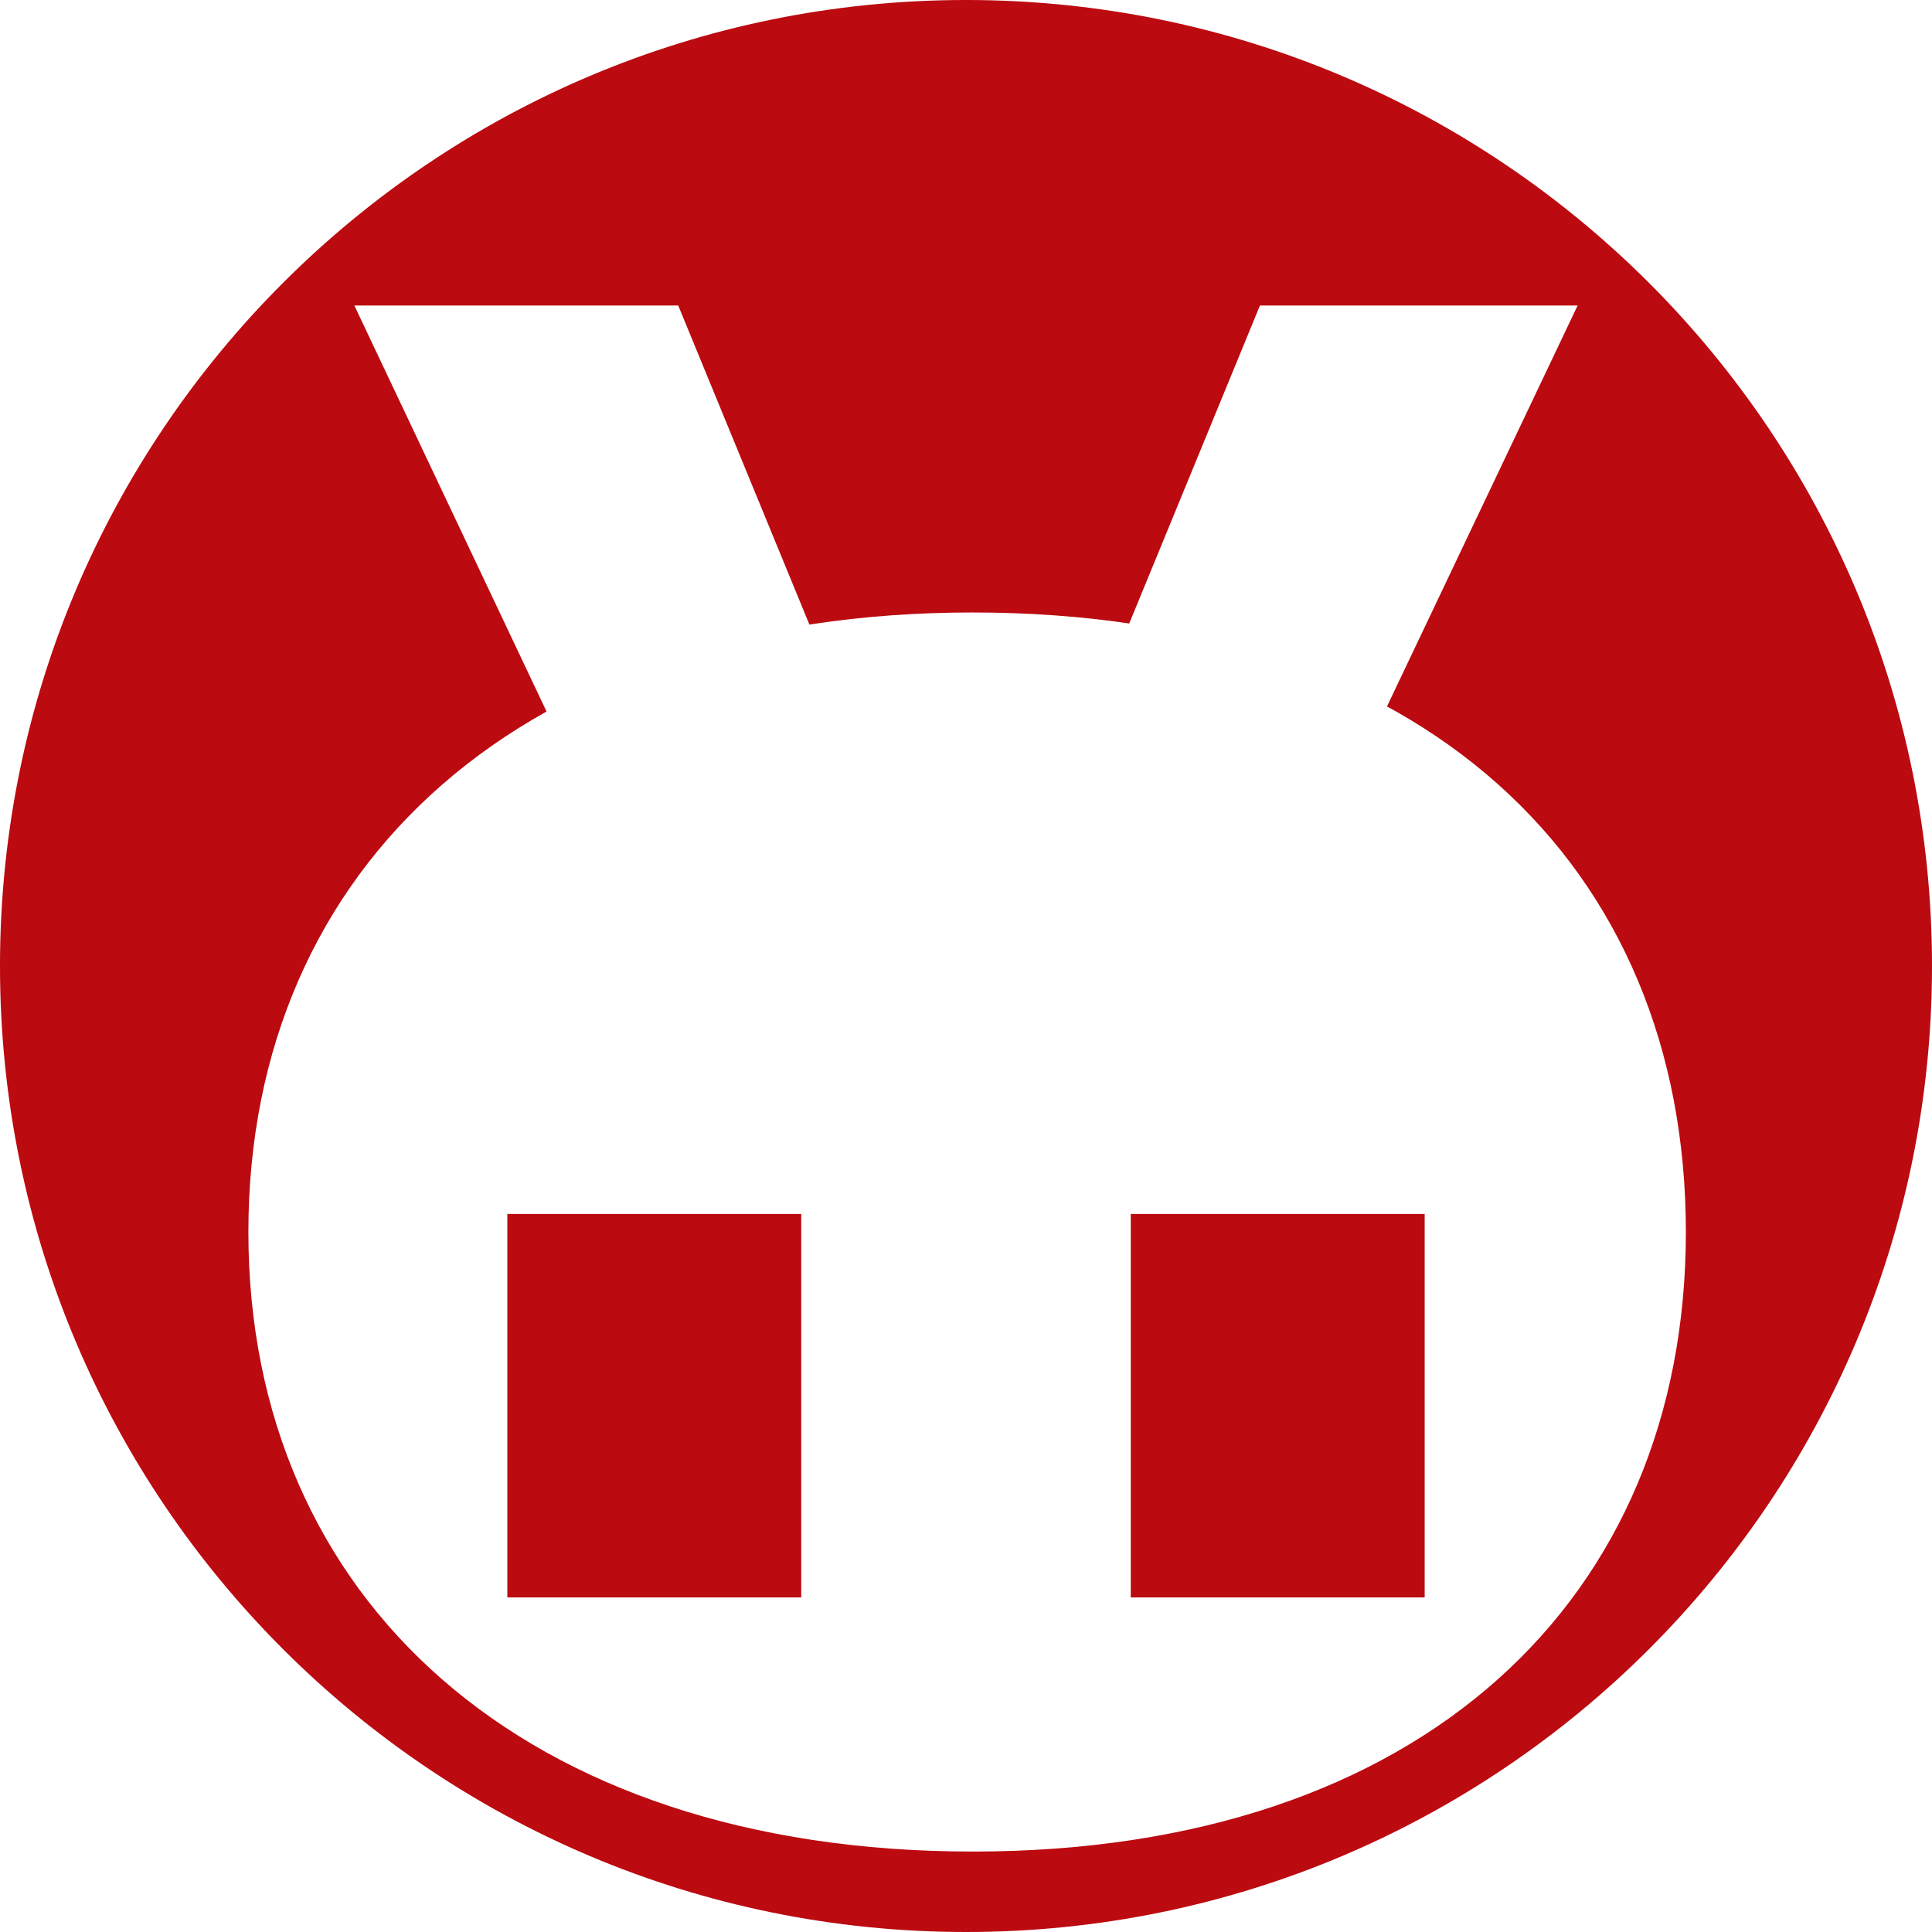
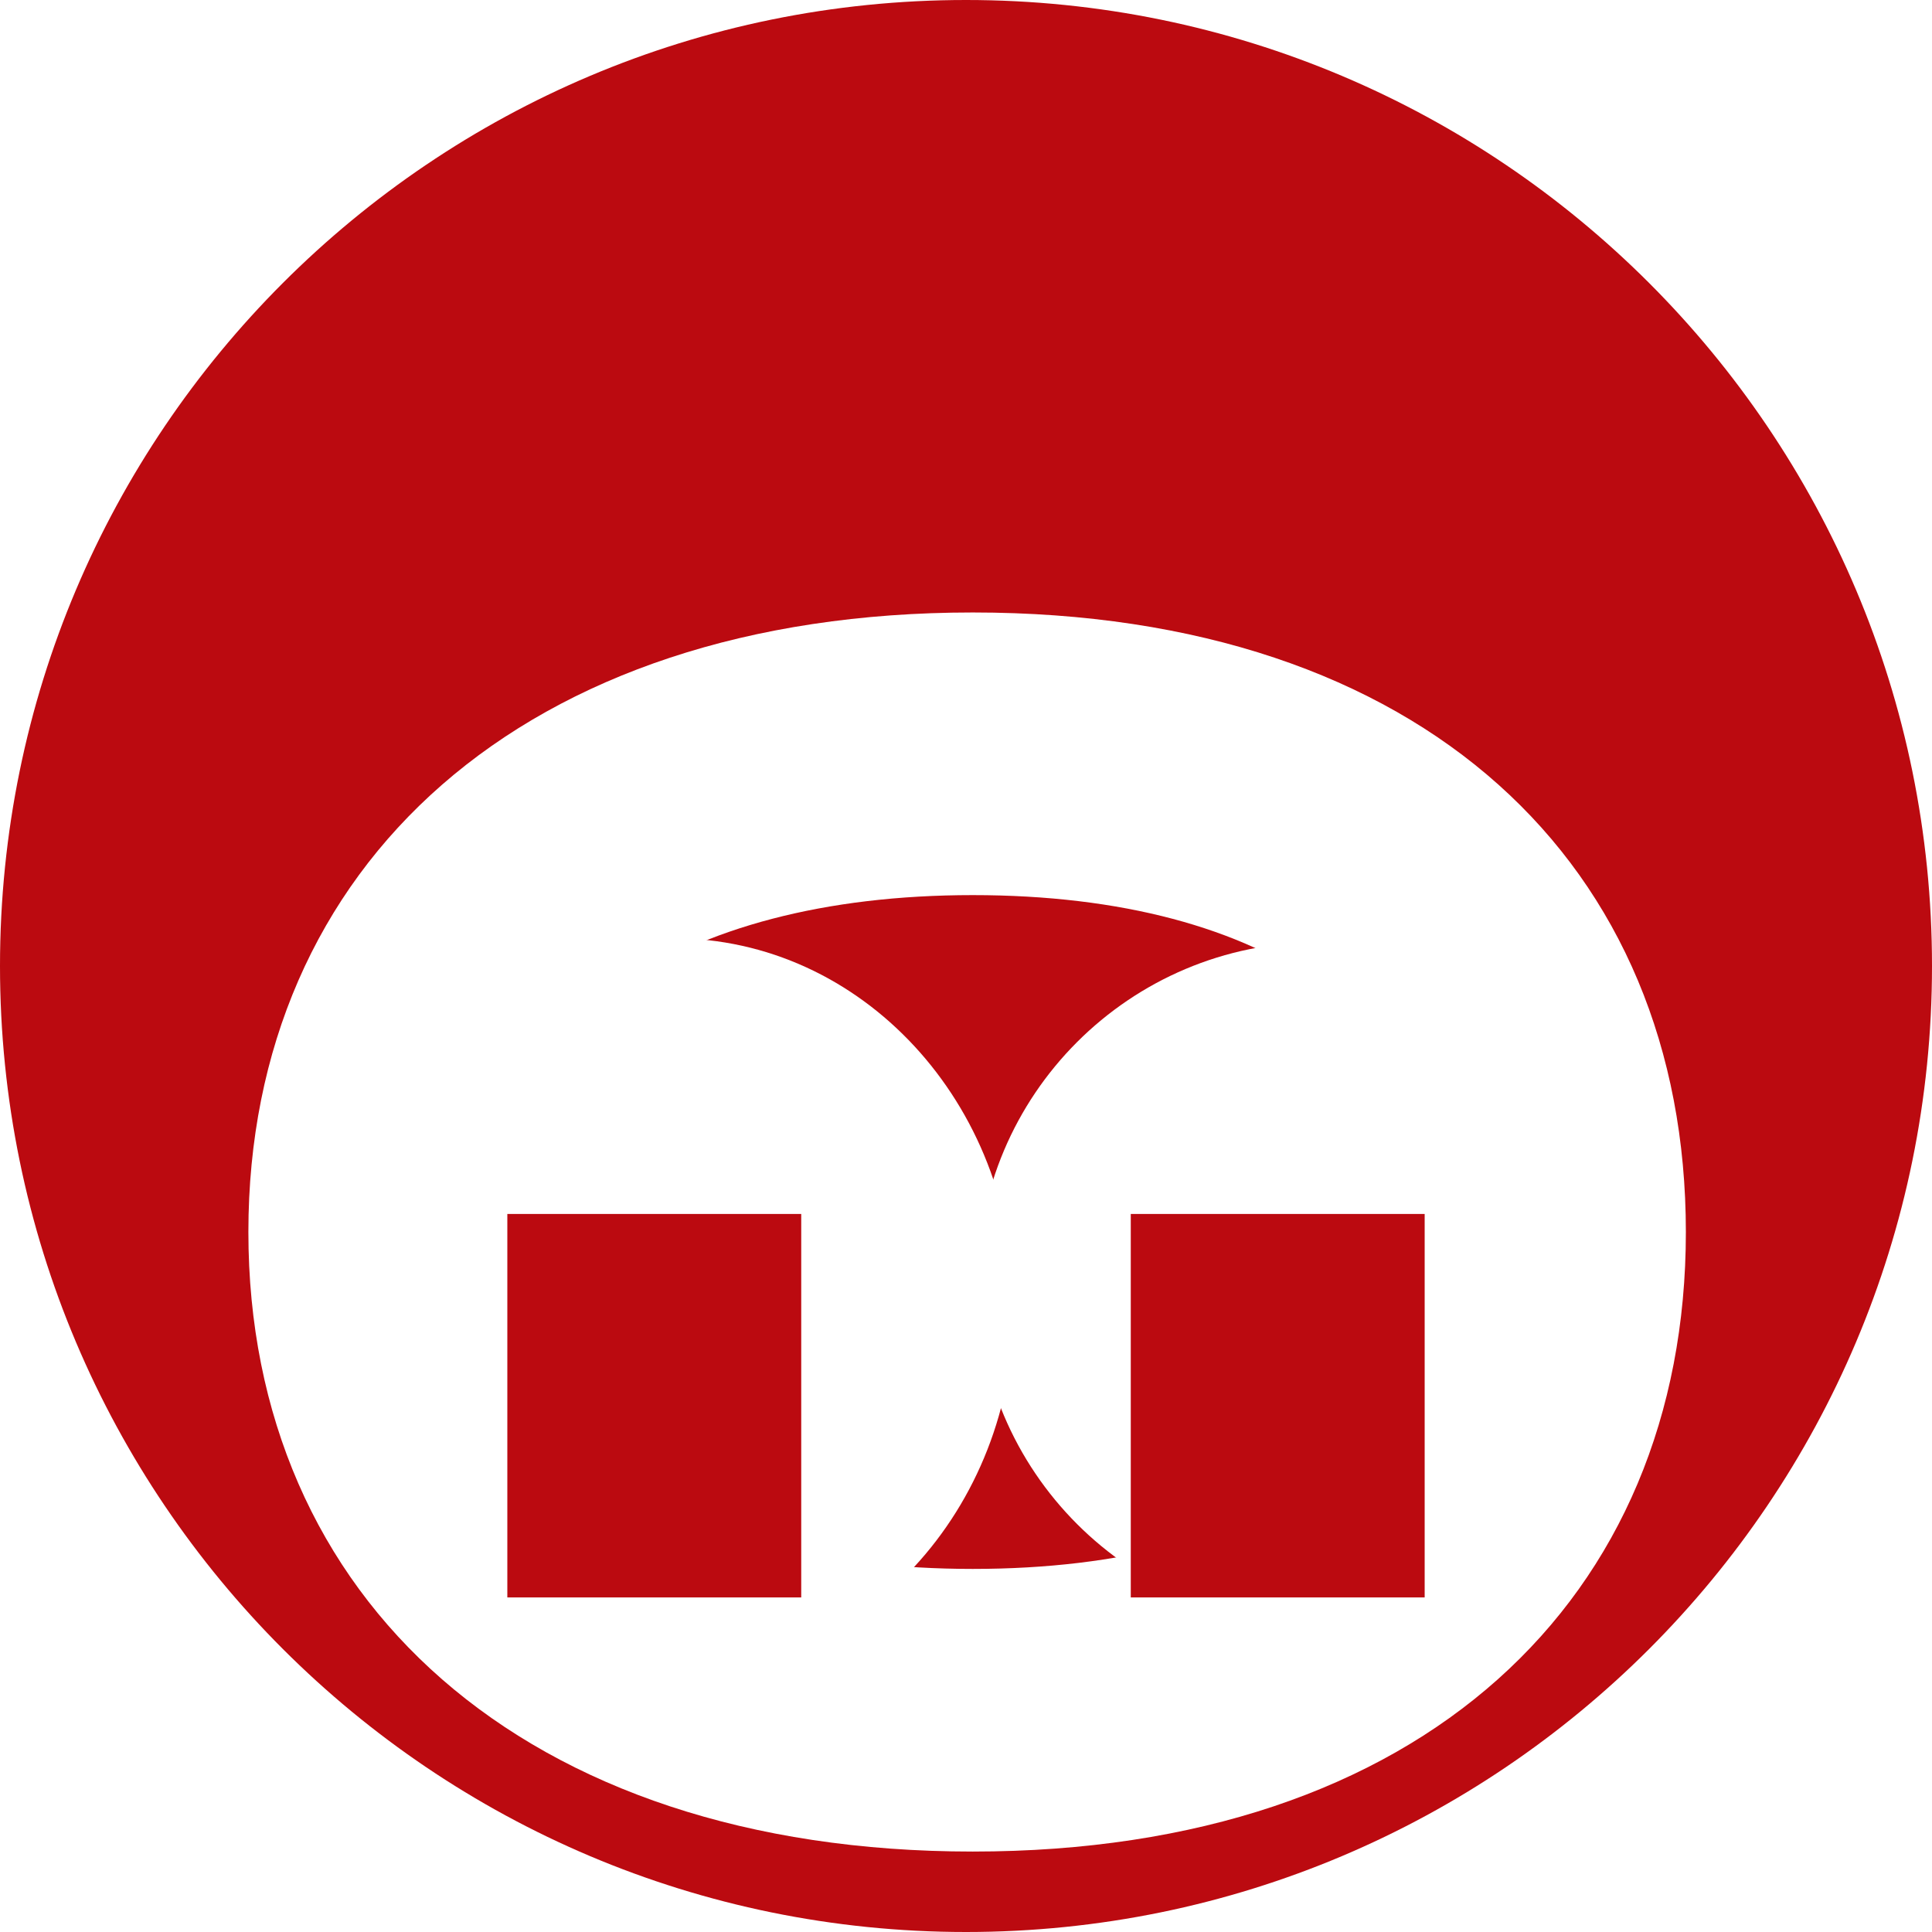
<svg xmlns="http://www.w3.org/2000/svg" width="512" viewBox="0 0 384 384" height="512" preserveAspectRatio="xMidYMid meet">
  <defs>
    <g />
    <clipPath id="eb798c9ca7">
      <path d="M 192 0 C 85.961 0 0 85.961 0 192 C 0 298.039 85.961 384 192 384 C 298.039 384 384 298.039 384 192 C 384 85.961 298.039 0 192 0 Z M 192 0 " clip-rule="nonzero" />
    </clipPath>
    <clipPath id="1ab4de0ecf">
      <path d="M 66.102 186.492 L 201.57 186.492 L 201.57 333 L 66.102 333 Z M 66.102 186.492 " clip-rule="nonzero" />
    </clipPath>
    <clipPath id="88cd293801">
      <path d="M 133.836 186.492 C 96.426 186.492 66.102 219.25 66.102 259.664 C 66.102 300.074 96.426 332.836 133.836 332.836 C 171.242 332.836 201.57 300.074 201.57 259.664 C 201.57 219.25 171.242 186.492 133.836 186.492 Z M 133.836 186.492 " clip-rule="nonzero" />
    </clipPath>
    <clipPath id="3c6cbf322b">
      <path d="M 194.234 187.285 L 329.703 187.285 L 329.703 322.754 L 194.234 322.754 Z M 194.234 187.285 " clip-rule="nonzero" />
    </clipPath>
    <clipPath id="3234f7c4d3">
      <path d="M 261.969 187.285 C 224.559 187.285 194.234 217.613 194.234 255.02 C 194.234 292.43 224.559 322.754 261.969 322.754 C 299.379 322.754 329.703 292.43 329.703 255.02 C 329.703 217.613 299.379 187.285 261.969 187.285 Z M 261.969 187.285 " clip-rule="nonzero" />
    </clipPath>
    <clipPath id="9b6c0a21c9">
-       <path d="M 159.25 154.539 L 224.75 154.539 L 224.75 220.035 L 159.25 220.035 Z M 159.25 154.539 " clip-rule="nonzero" />
-     </clipPath>
+       </clipPath>
    <clipPath id="560ecf1527">
      <path d="M 192 154.539 C 173.914 154.539 159.25 169.199 159.25 187.285 C 159.25 205.375 173.914 220.035 192 220.035 C 210.086 220.035 224.75 205.375 224.75 187.285 C 224.75 169.199 210.086 154.539 192 154.539 Z M 192 154.539 " clip-rule="nonzero" />
    </clipPath>
    <clipPath id="54d45590a7">
      <path d="M 100.836 241.289 L 159.25 241.289 L 159.25 317.52 L 100.836 317.52 Z M 100.836 241.289 " clip-rule="nonzero" />
    </clipPath>
    <clipPath id="75b6c278c3">
      <path d="M 224.75 241.289 L 283.164 241.289 L 283.164 317.52 L 224.75 317.52 Z M 224.75 241.289 " clip-rule="nonzero" />
    </clipPath>
  </defs>
  <rect x="-38.4" width="460.8" fill="#ffffff" y="-38.4" height="460.8" fill-opacity="1" />
  <rect x="-38.4" width="460.8" fill="#ffffff" y="-38.4" height="460.8" fill-opacity="1" />
  <g clip-path="url(#eb798c9ca7)">
    <rect x="-38.4" width="460.8" fill="#bb0a10" y="-38.4" height="460.8" fill-opacity="1" />
  </g>
  <g fill="#ffffff" fill-opacity="1">
    <g transform="translate(72.891, 364.125)">
      <g>
-         <path d="M 88.562 0 L 149.242 0 L 149.242 -111.113 L 240.676 -303.406 L 177.535 -303.406 L 147.195 -229.605 C 138.582 -207.055 129.562 -185.734 120.133 -162.363 L 118.492 -162.363 C 109.062 -185.734 100.863 -207.055 92.254 -229.605 L 61.91 -303.406 L -2.461 -303.406 L 88.562 -111.113 Z M 88.562 0 " />
-       </g>
+         </g>
    </g>
  </g>
  <g fill="#ffffff" fill-opacity="1">
    <g transform="translate(54.575, 101.644)">
      <g>
        <path d="M -5.207 143.23 C -5.207 216.145 49.48 266.367 138.766 266.367 C 228.051 266.367 280.504 216.145 280.504 143.23 C 280.504 70.312 228.422 20.09 138.766 20.09 C 49.48 20.09 -5.207 70.312 -5.207 143.23 Z M 42.41 143.23 C 42.41 102.305 79.984 76.266 138.766 76.266 C 197.914 76.266 233.258 102.305 233.258 143.23 C 233.258 184.152 197.914 210.191 138.766 210.191 C 79.984 210.191 42.41 184.152 42.41 143.23 Z M 42.41 143.23 " />
      </g>
    </g>
  </g>
  <g clip-path="url(#1ab4de0ecf)">
    <g clip-path="url(#88cd293801)">
      <path fill="#ffffff" d="M 66.102 186.492 L 201.57 186.492 L 201.57 333.07 L 66.102 333.07 Z M 66.102 186.492 " fill-opacity="1" fill-rule="nonzero" />
    </g>
  </g>
  <g clip-path="url(#3c6cbf322b)">
    <g clip-path="url(#3234f7c4d3)">
      <path fill="#ffffff" d="M 194.234 187.285 L 329.703 187.285 L 329.703 322.754 L 194.234 322.754 Z M 194.234 187.285 " fill-opacity="1" fill-rule="nonzero" />
    </g>
  </g>
  <g clip-path="url(#9b6c0a21c9)">
    <g clip-path="url(#560ecf1527)">
-       <path fill="#ffffff" d="M 159.25 154.539 L 224.75 154.539 L 224.75 220.035 L 159.25 220.035 Z M 159.25 154.539 " fill-opacity="1" fill-rule="nonzero" />
-     </g>
+       </g>
  </g>
  <g clip-path="url(#54d45590a7)">
    <path fill="#bb0a10" d="M 100.836 241.289 L 159.25 241.289 L 159.25 317.5 L 100.836 317.5 Z M 100.836 241.289 " fill-opacity="1" fill-rule="nonzero" />
  </g>
  <g clip-path="url(#75b6c278c3)">
    <path fill="#bb0a10" d="M 224.75 241.289 L 283.164 241.289 L 283.164 317.5 L 224.75 317.5 Z M 224.75 241.289 " fill-opacity="1" fill-rule="nonzero" />
  </g>
</svg>